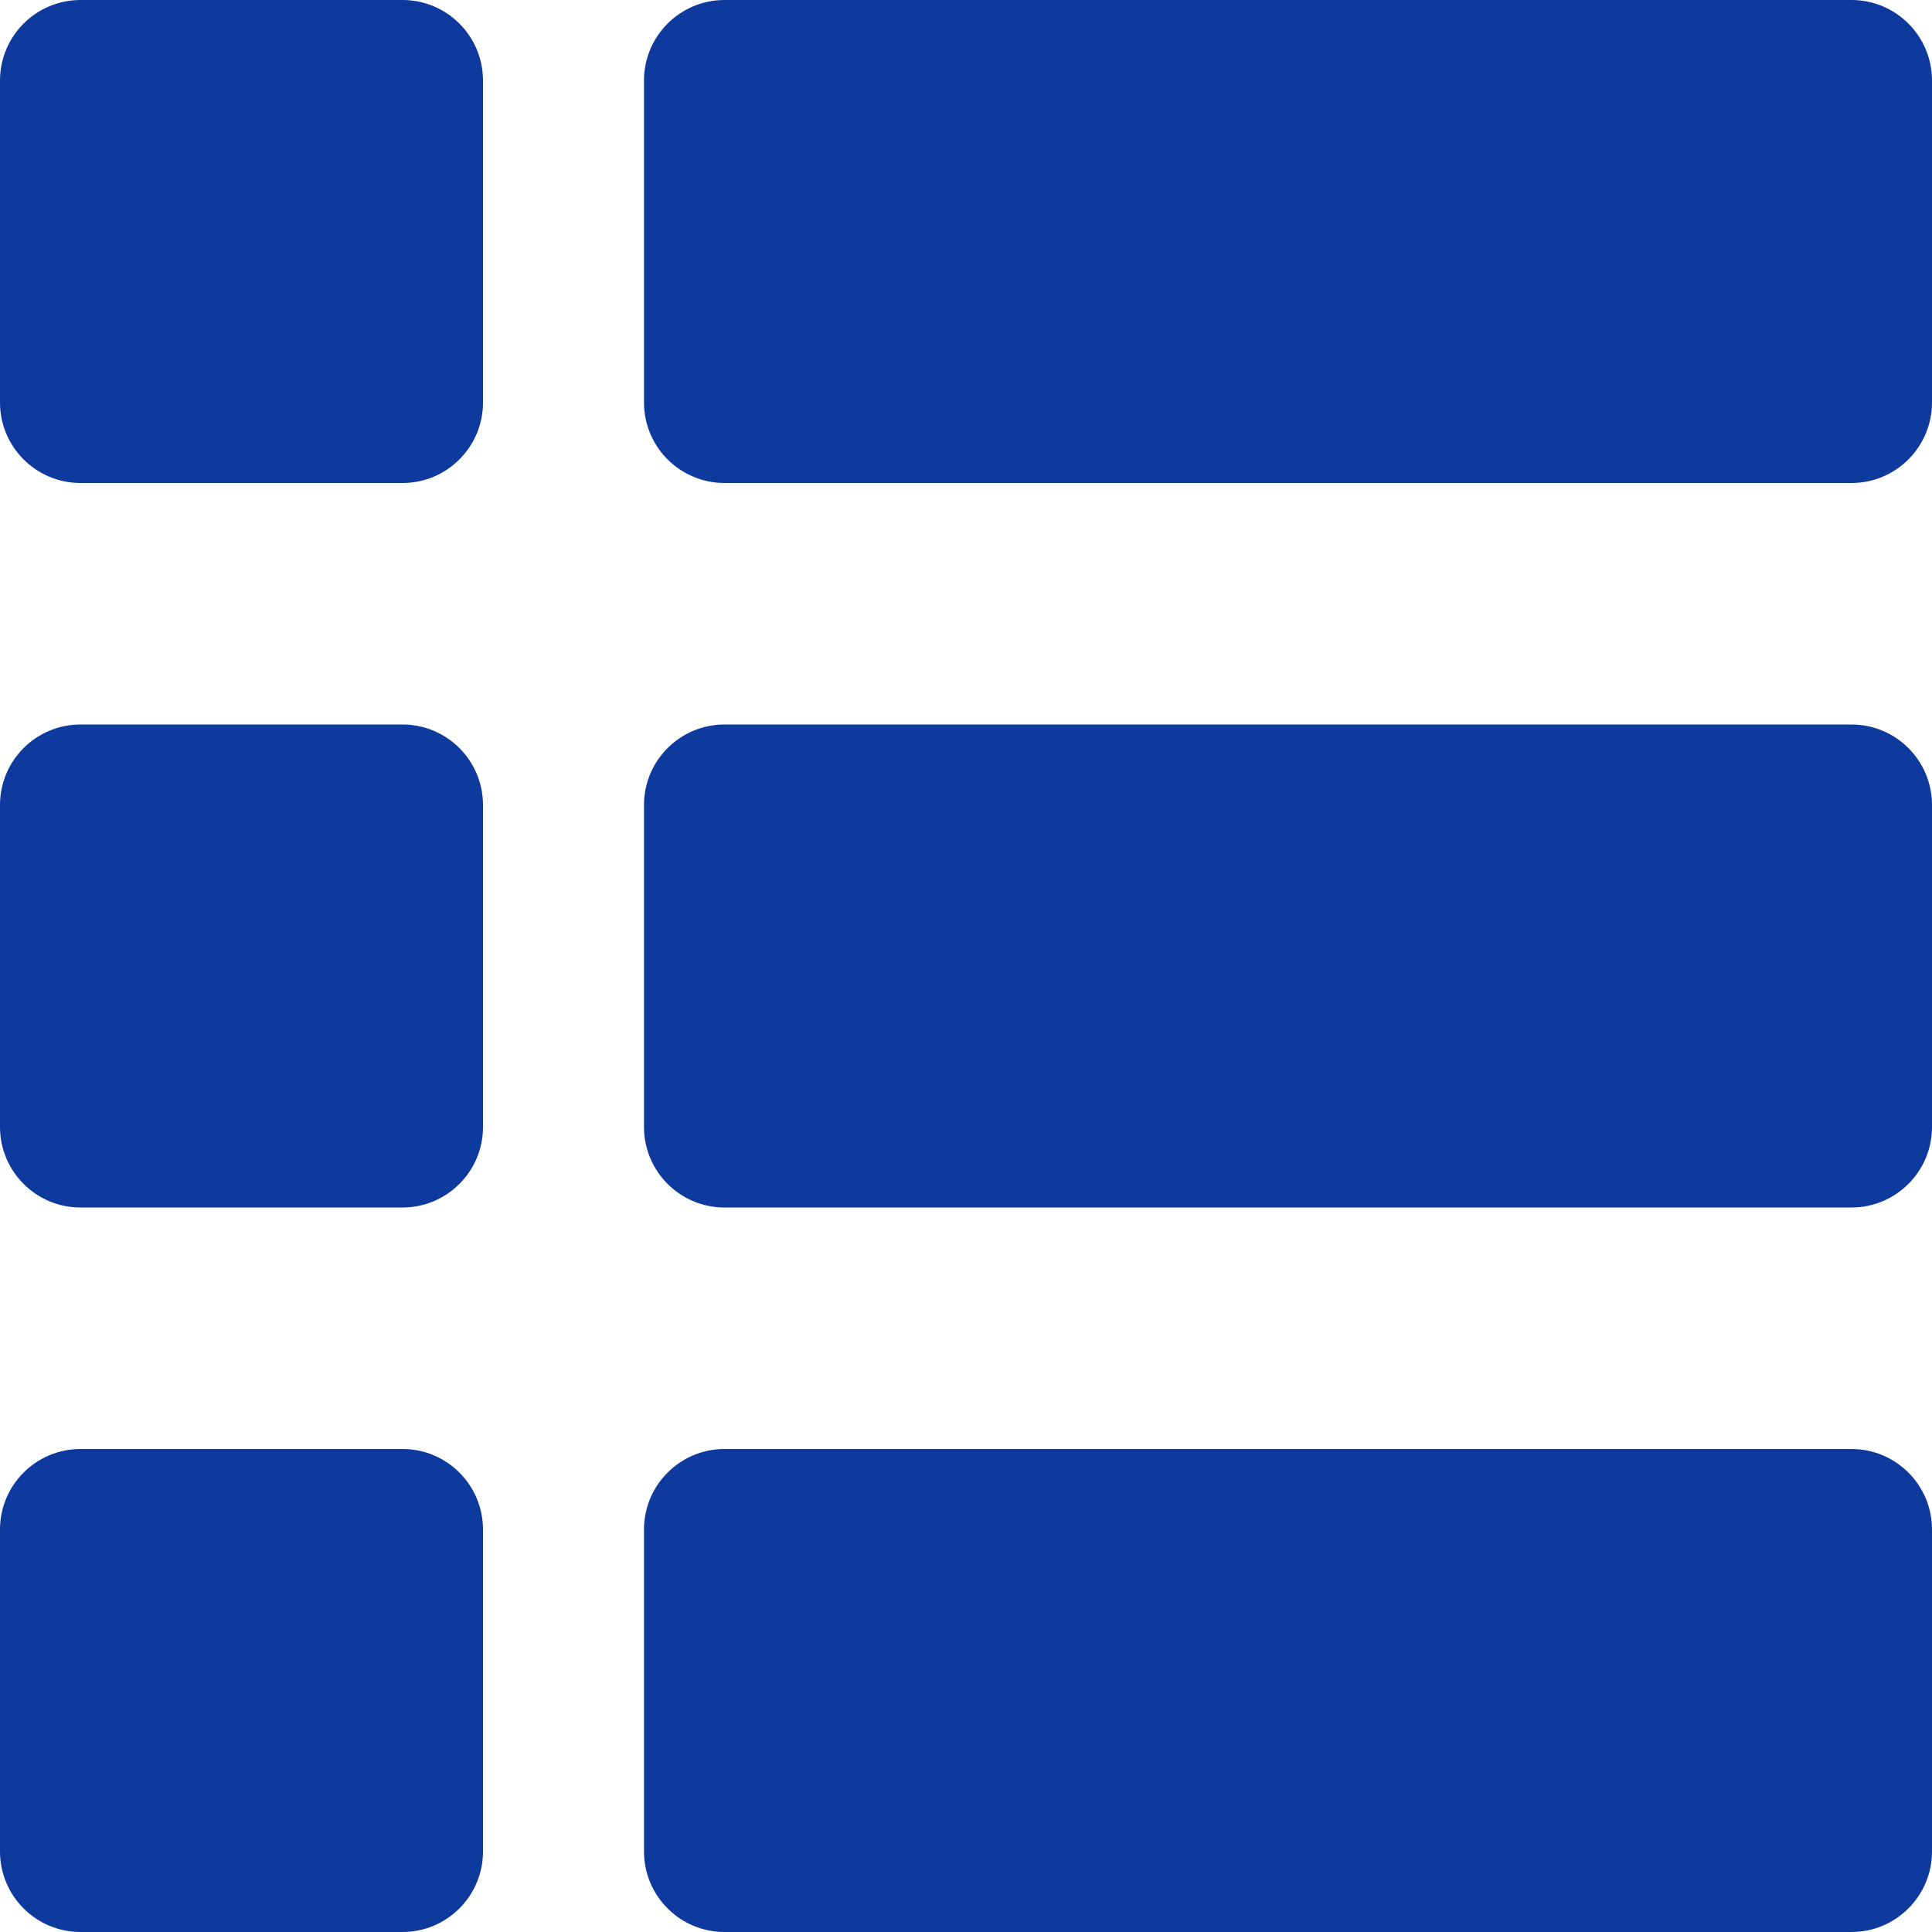
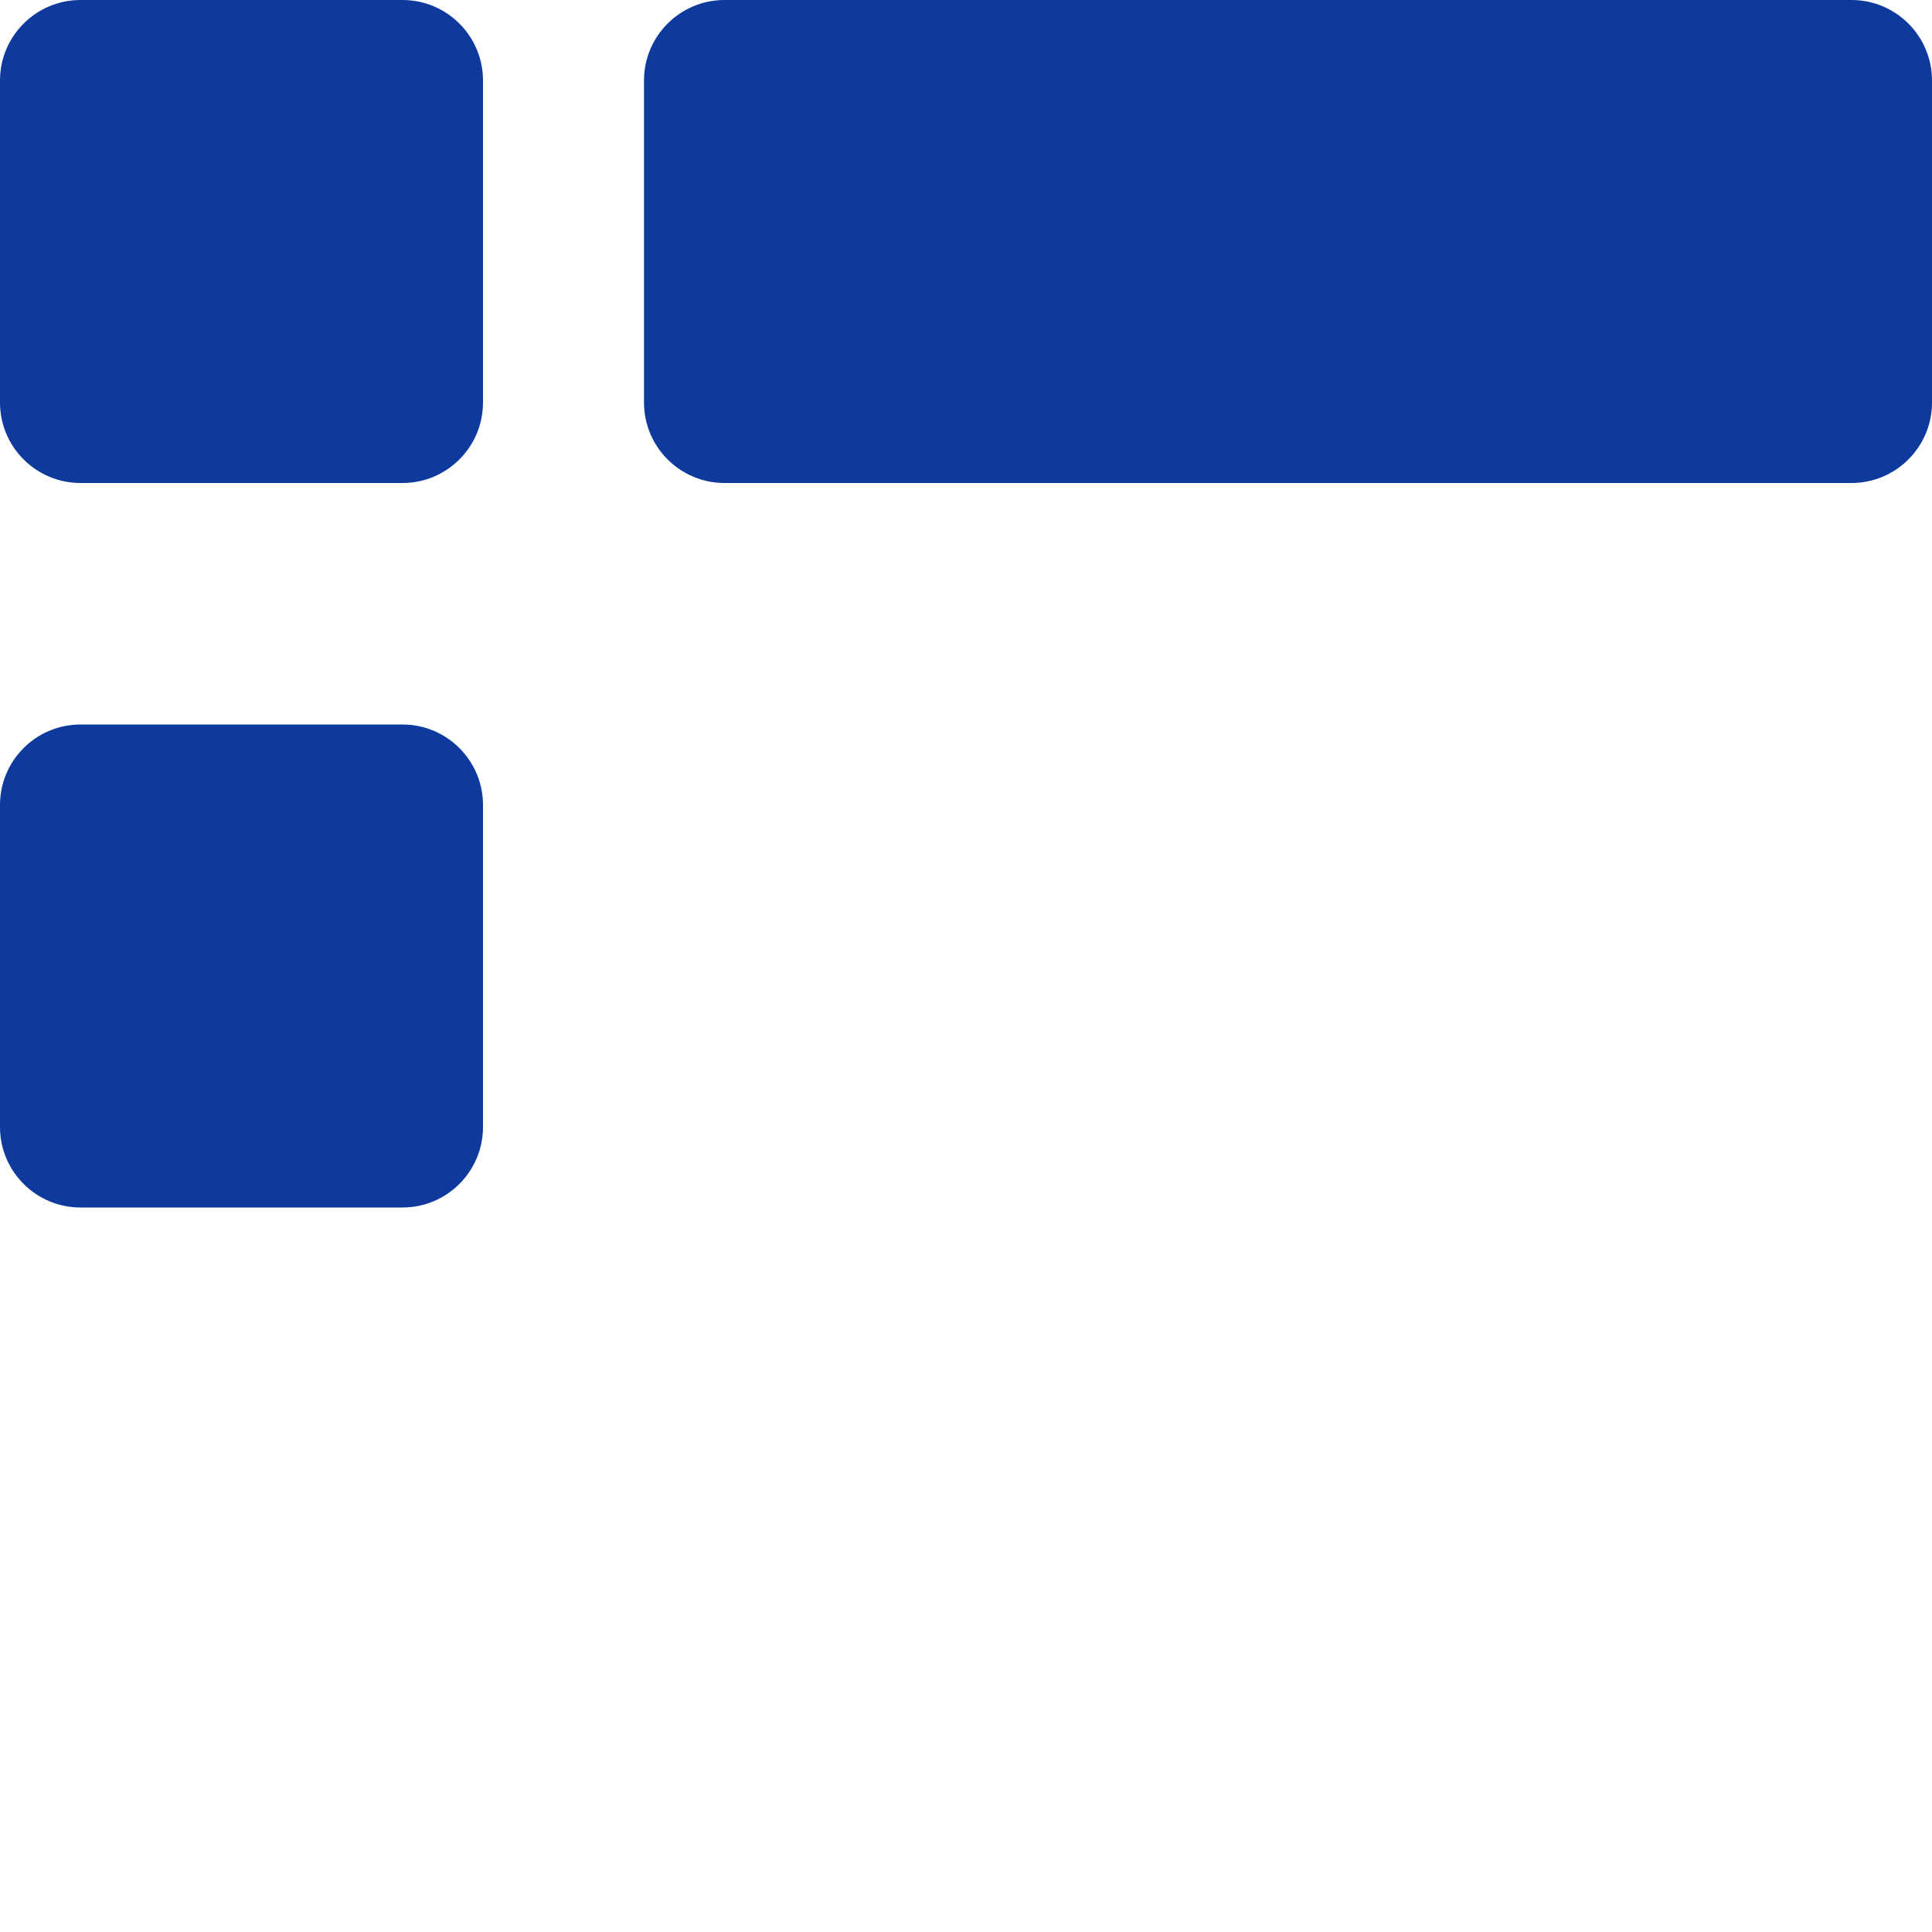
<svg xmlns="http://www.w3.org/2000/svg" version="1.1" id="Слой_1" x="0px" y="0px" width="18px" height="18px" viewBox="0 0 18 18" style="enable-background:new 0 0 18 18;" xml:space="preserve">
  <style type="text/css">
	.st0{fill:#0E3A9D;}
</style>
  <path class="st0" d="M3.75,0h-3C0.336,0,0,0.336,0,0.75v3C0,4.164,0.336,4.5,0.75,4.5h3c0.414,0,0.75-0.336,0.75-0.75v-3  C4.5,0.336,4.164,0,3.75,0z" />
  <path class="st0" d="M17.25,0H6.75C6.336,0,6,0.336,6,0.75v3C6,4.164,6.336,4.5,6.75,4.5h10.5C17.664,4.5,18,4.164,18,3.75v-3  C18,0.336,17.664,0,17.25,0z" />
  <path class="st0" d="M3.75,6.75h-3C0.336,6.75,0,7.086,0,7.5v3c0,0.414,0.336,0.75,0.75,0.75h3c0.414,0,0.75-0.336,0.75-0.75v-3  C4.5,7.086,4.164,6.75,3.75,6.75z" />
-   <path class="st0" d="M17.25,6.75H6.75C6.336,6.75,6,7.086,6,7.5v3c0,0.414,0.336,0.75,0.75,0.75h10.5c0.414,0,0.75-0.336,0.75-0.75  v-3C18,7.086,17.664,6.75,17.25,6.75z" />
-   <path class="st0" d="M3.75,13.5h-3C0.336,13.5,0,13.836,0,14.25v3C0,17.664,0.336,18,0.75,18h3c0.414,0,0.75-0.336,0.75-0.75v-3  C4.5,13.836,4.164,13.5,3.75,13.5z" />
-   <path class="st0" d="M17.25,13.5H6.75C6.336,13.5,6,13.836,6,14.25v3C6,17.664,6.336,18,6.75,18h10.5c0.414,0,0.75-0.336,0.75-0.75  v-3C18,13.836,17.664,13.5,17.25,13.5z" />
</svg>